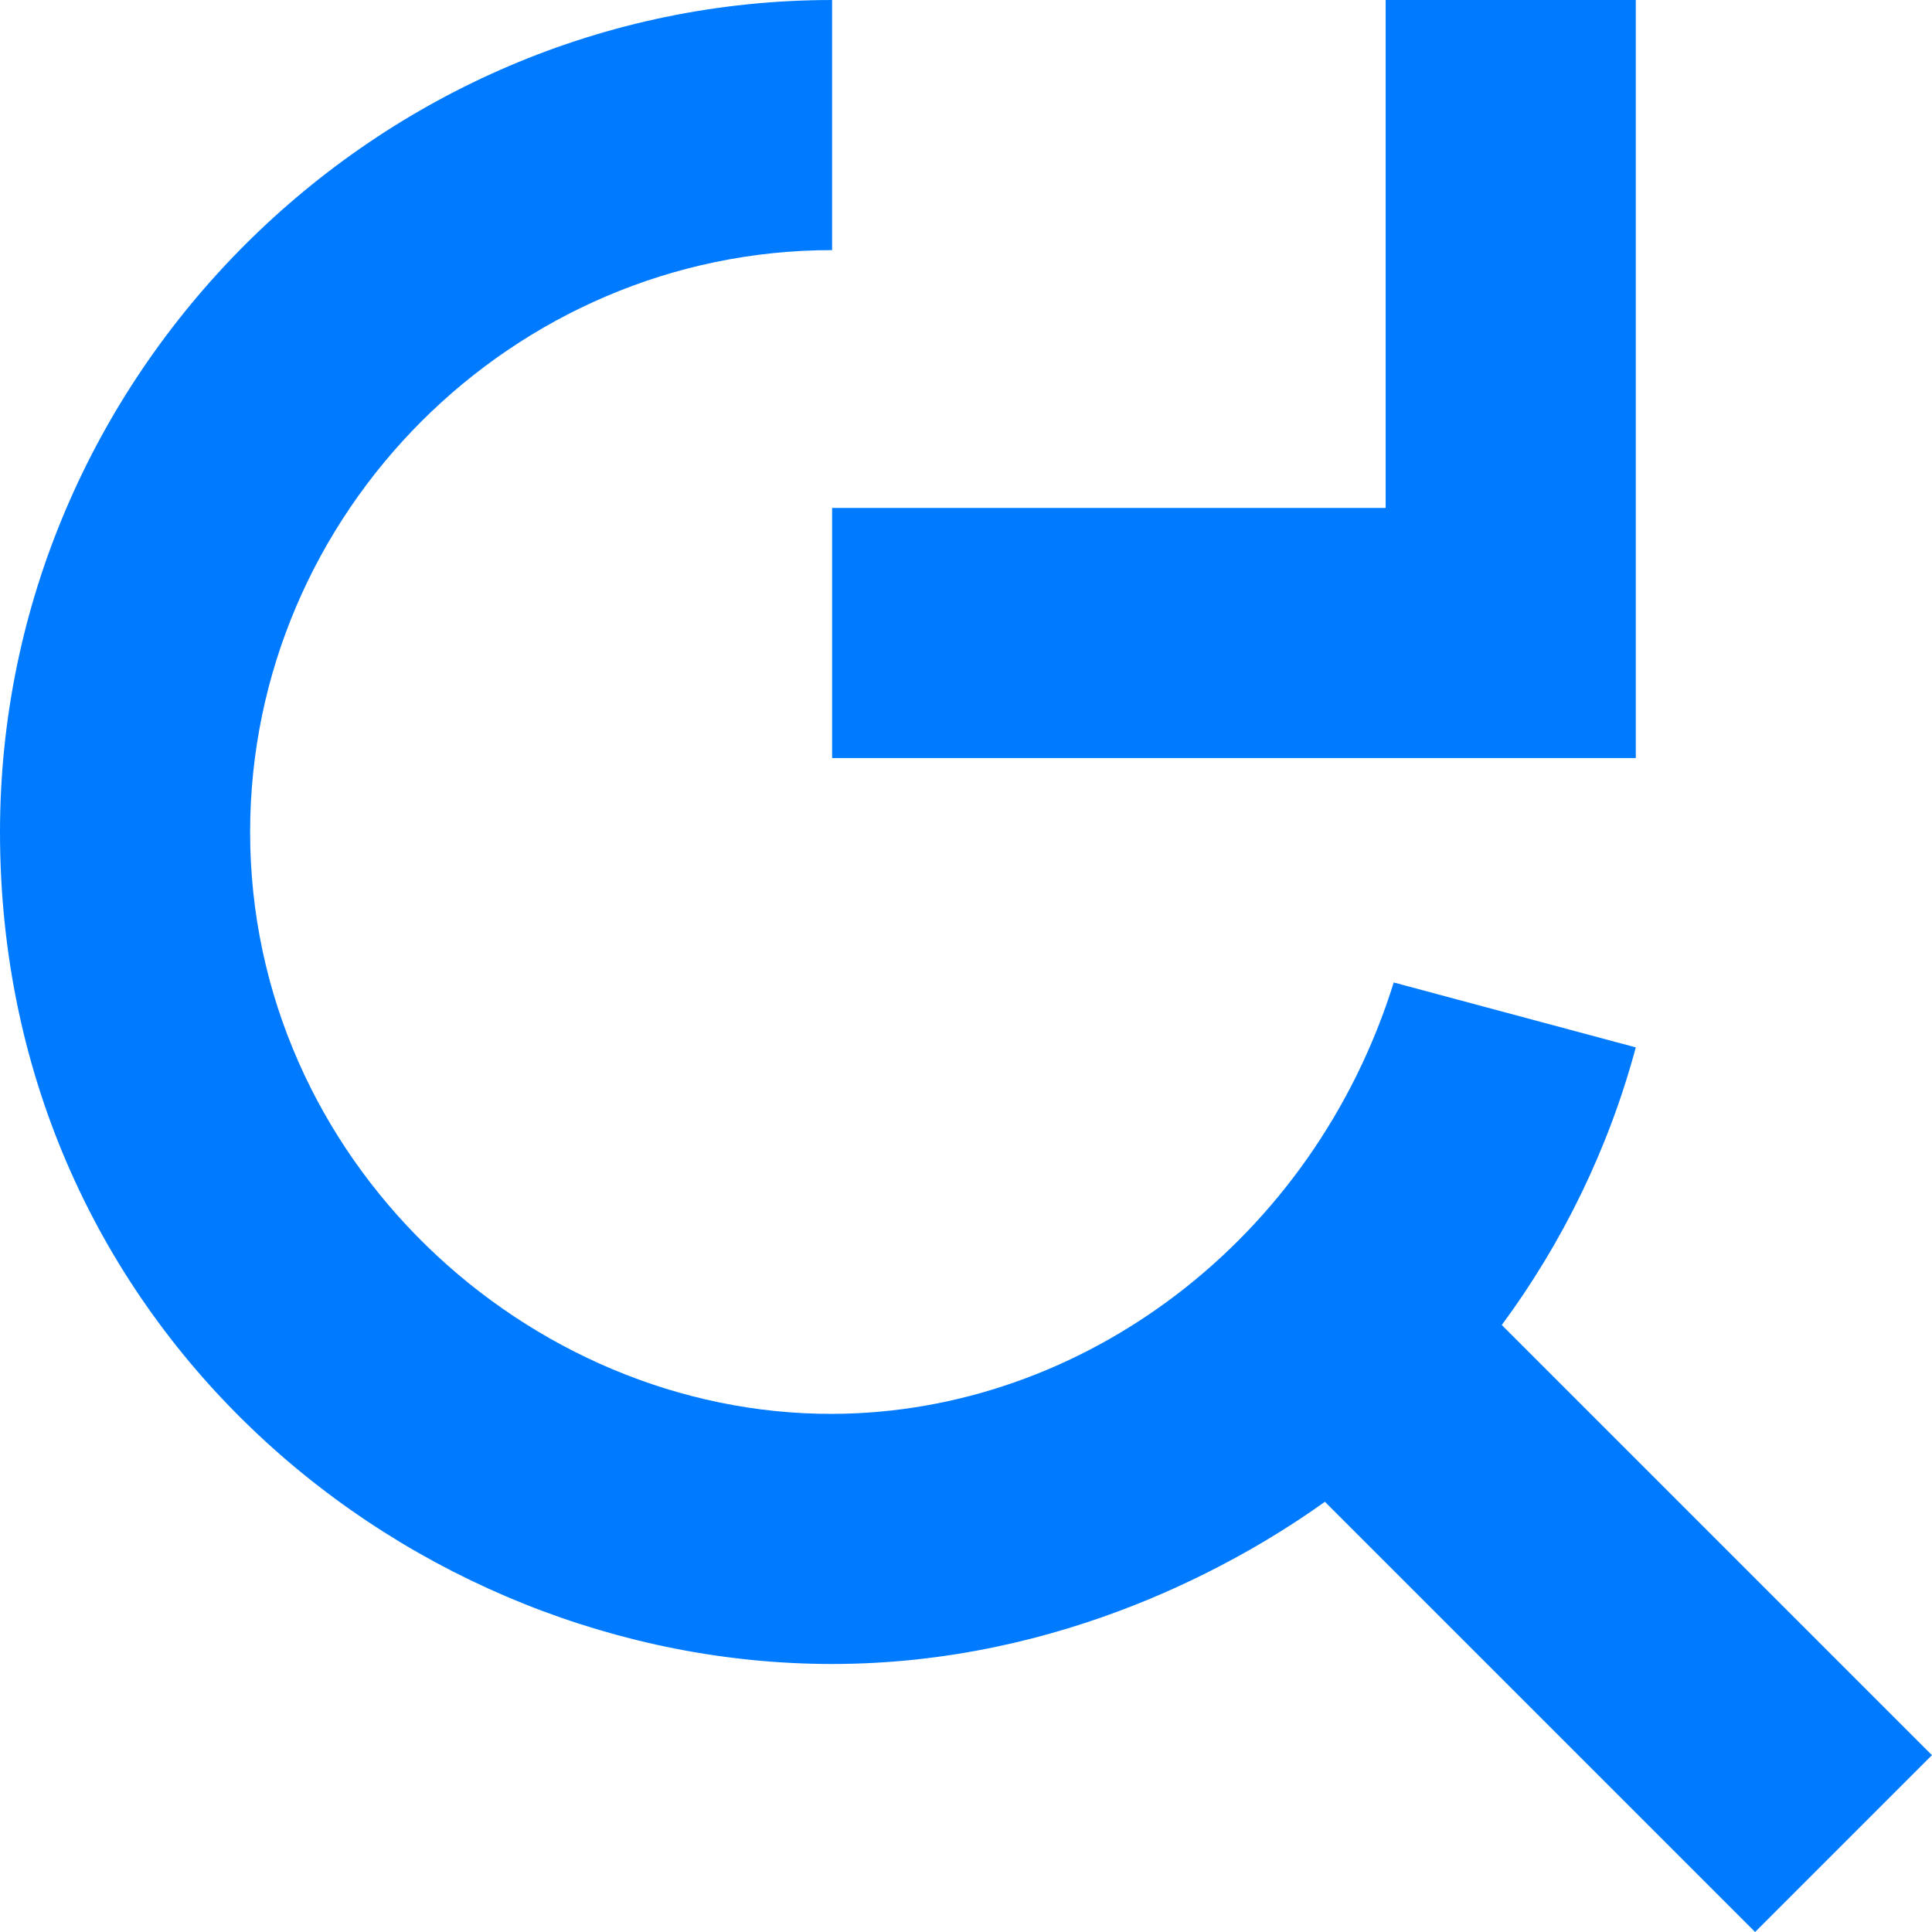
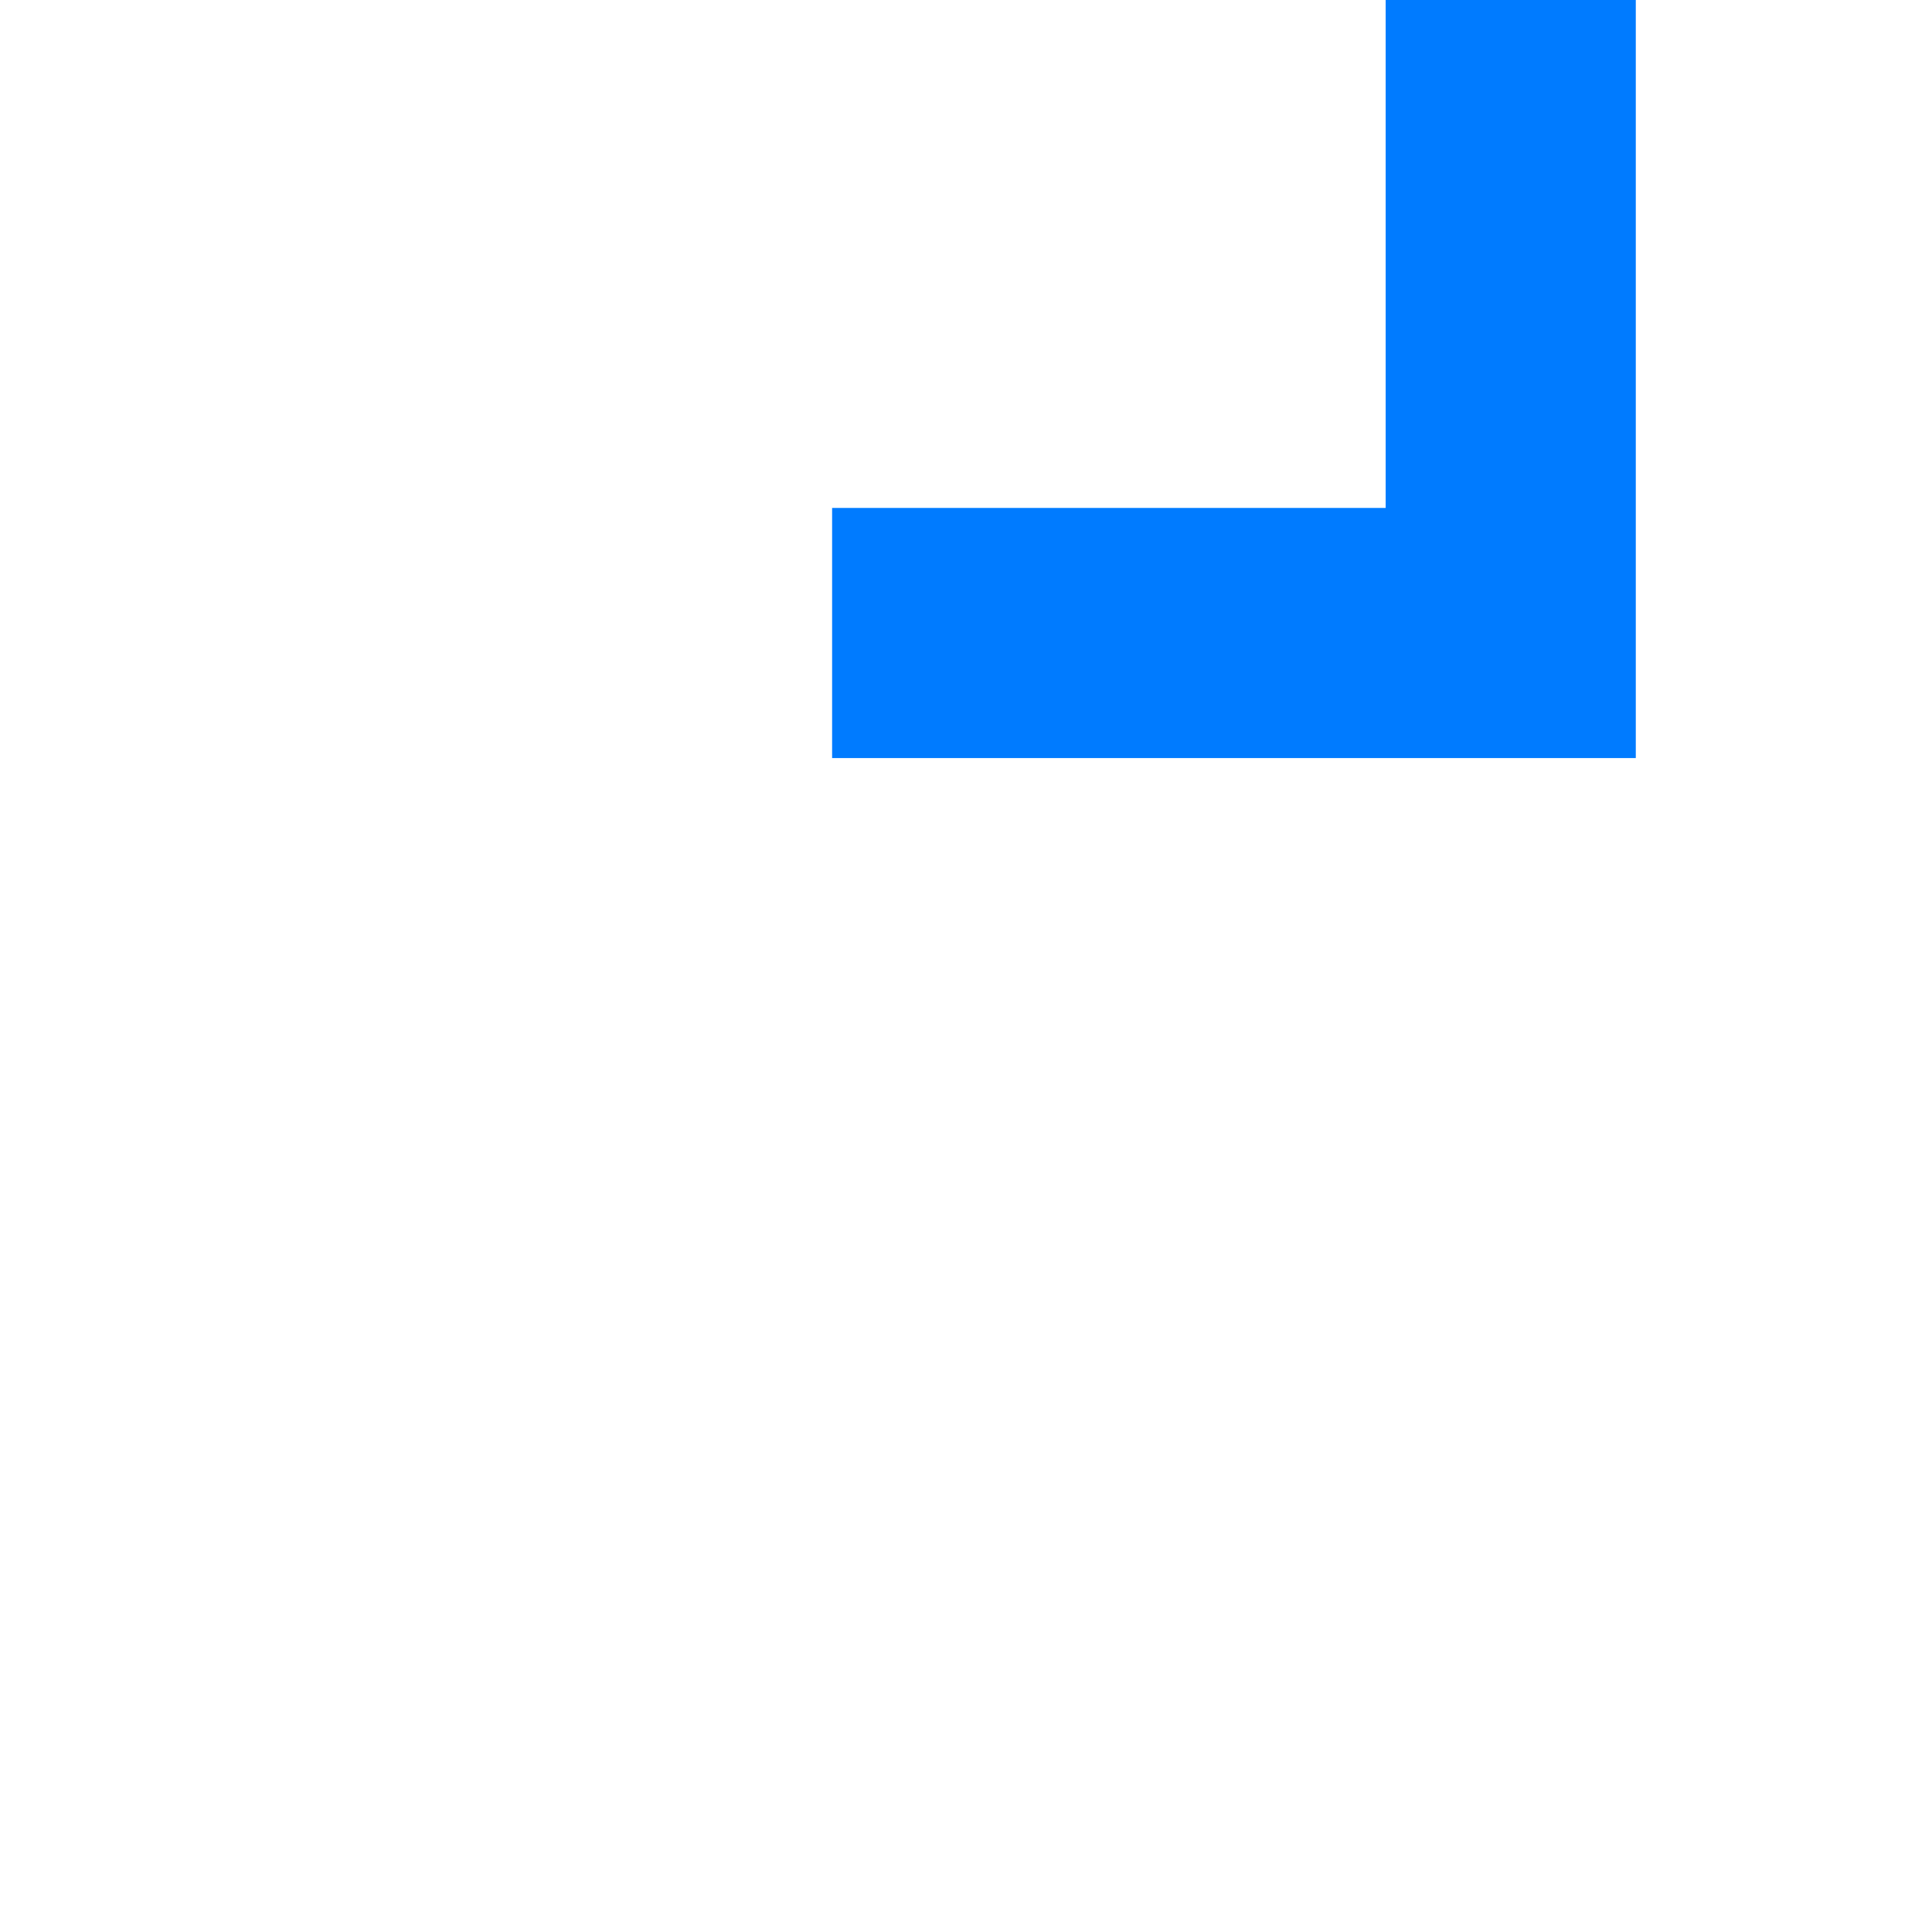
<svg xmlns="http://www.w3.org/2000/svg" id="Layer_2" data-name="Layer 2" viewBox="0 0 163.06 163.06">
  <defs>
    <style>
      .cls-1 {
        fill: #007bff;
        stroke-width: 0px;
      }
    </style>
  </defs>
  <g id="Layer_2-2" data-name="Layer 2">
    <g id="Layer_2-2" data-name="Layer 2-2">
      <g id="Layer_2-2-2" data-name="Layer 2-2">
        <g>
-           <path class="cls-1" d="M163.06,148.13l-14.93,14.93-36.31-36.31c-7.02,5.03-22.04,13.69-41.6,13.69C34.67,140.44,0,112.21,0,70.22,0,31.71,31.7,0,70.23,0v21.11c-26.94,0-49.11,22.17-49.12,49.11,0,27.71,23.46,49.17,49.12,49.11,21.15-.05,40.64-14.71,47.4-36.41l20.43,5.48c-2.3,8.56-6.18,16.48-11.31,23.43l36.31,36.31h0Z" />
          <polygon class="cls-1" points="138.06 0 138.06 63.98 70.23 63.98 70.23 42.87 116.95 42.87 116.95 0 138.06 0" />
        </g>
      </g>
    </g>
  </g>
</svg>